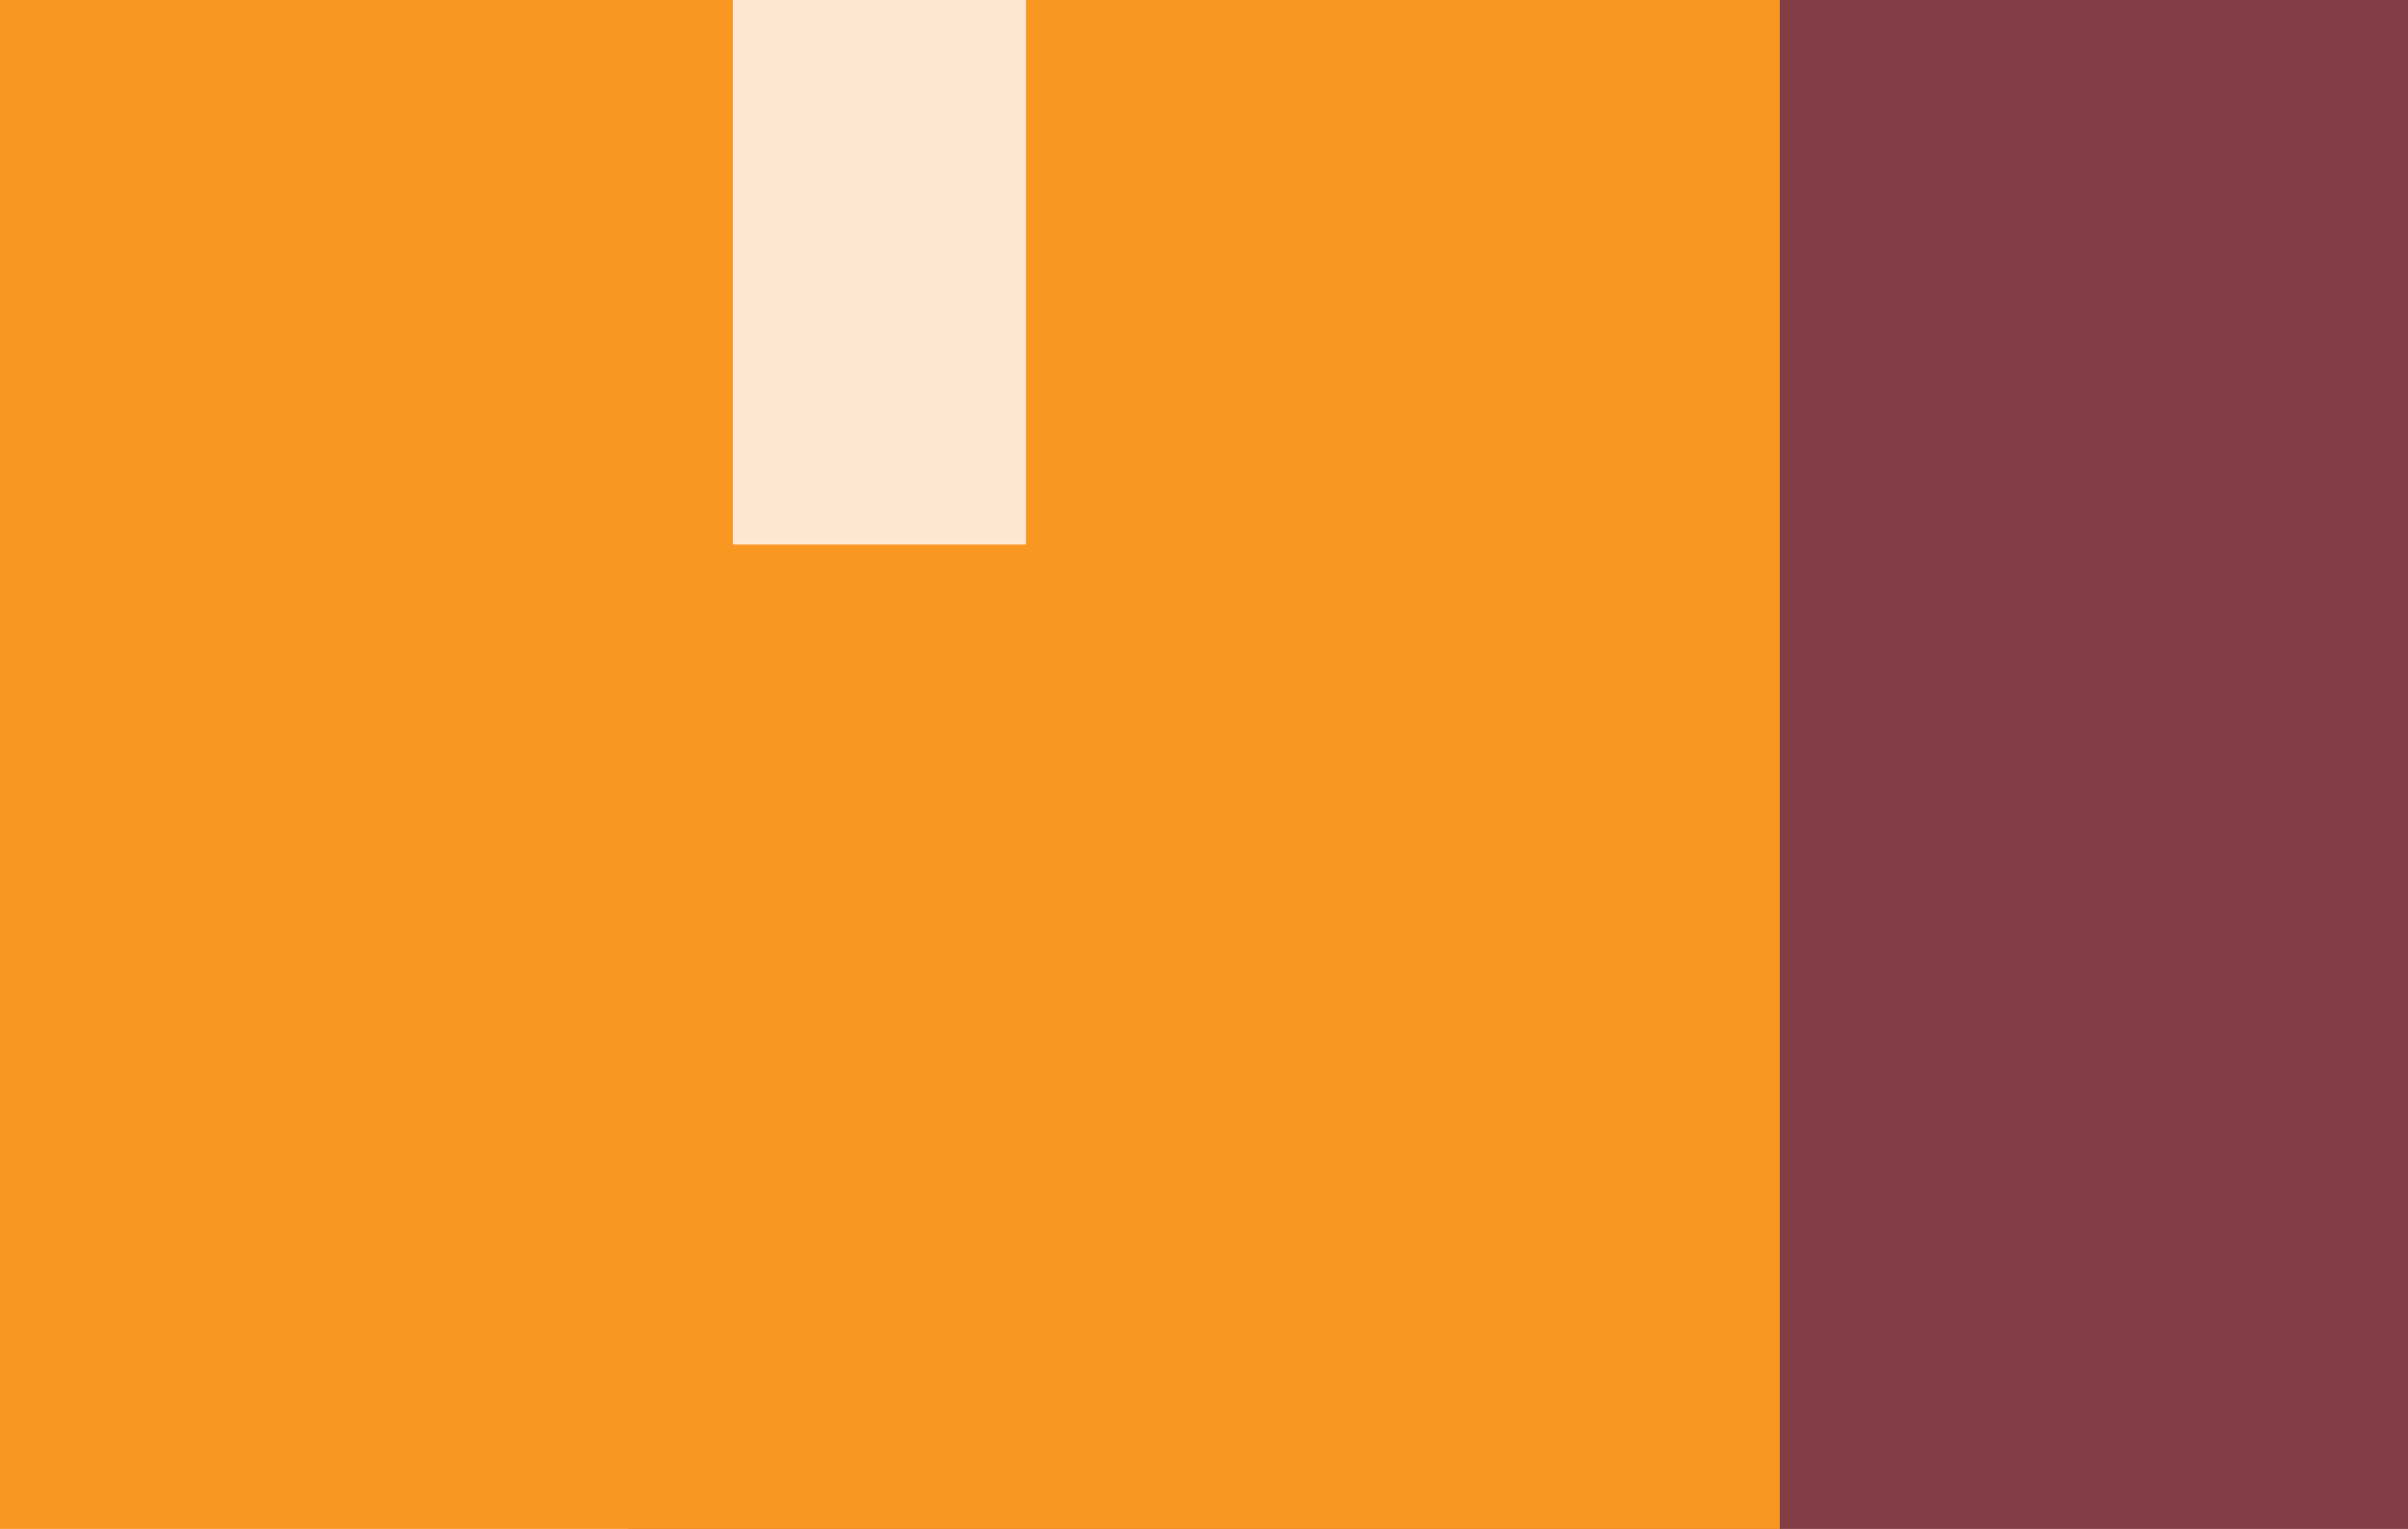
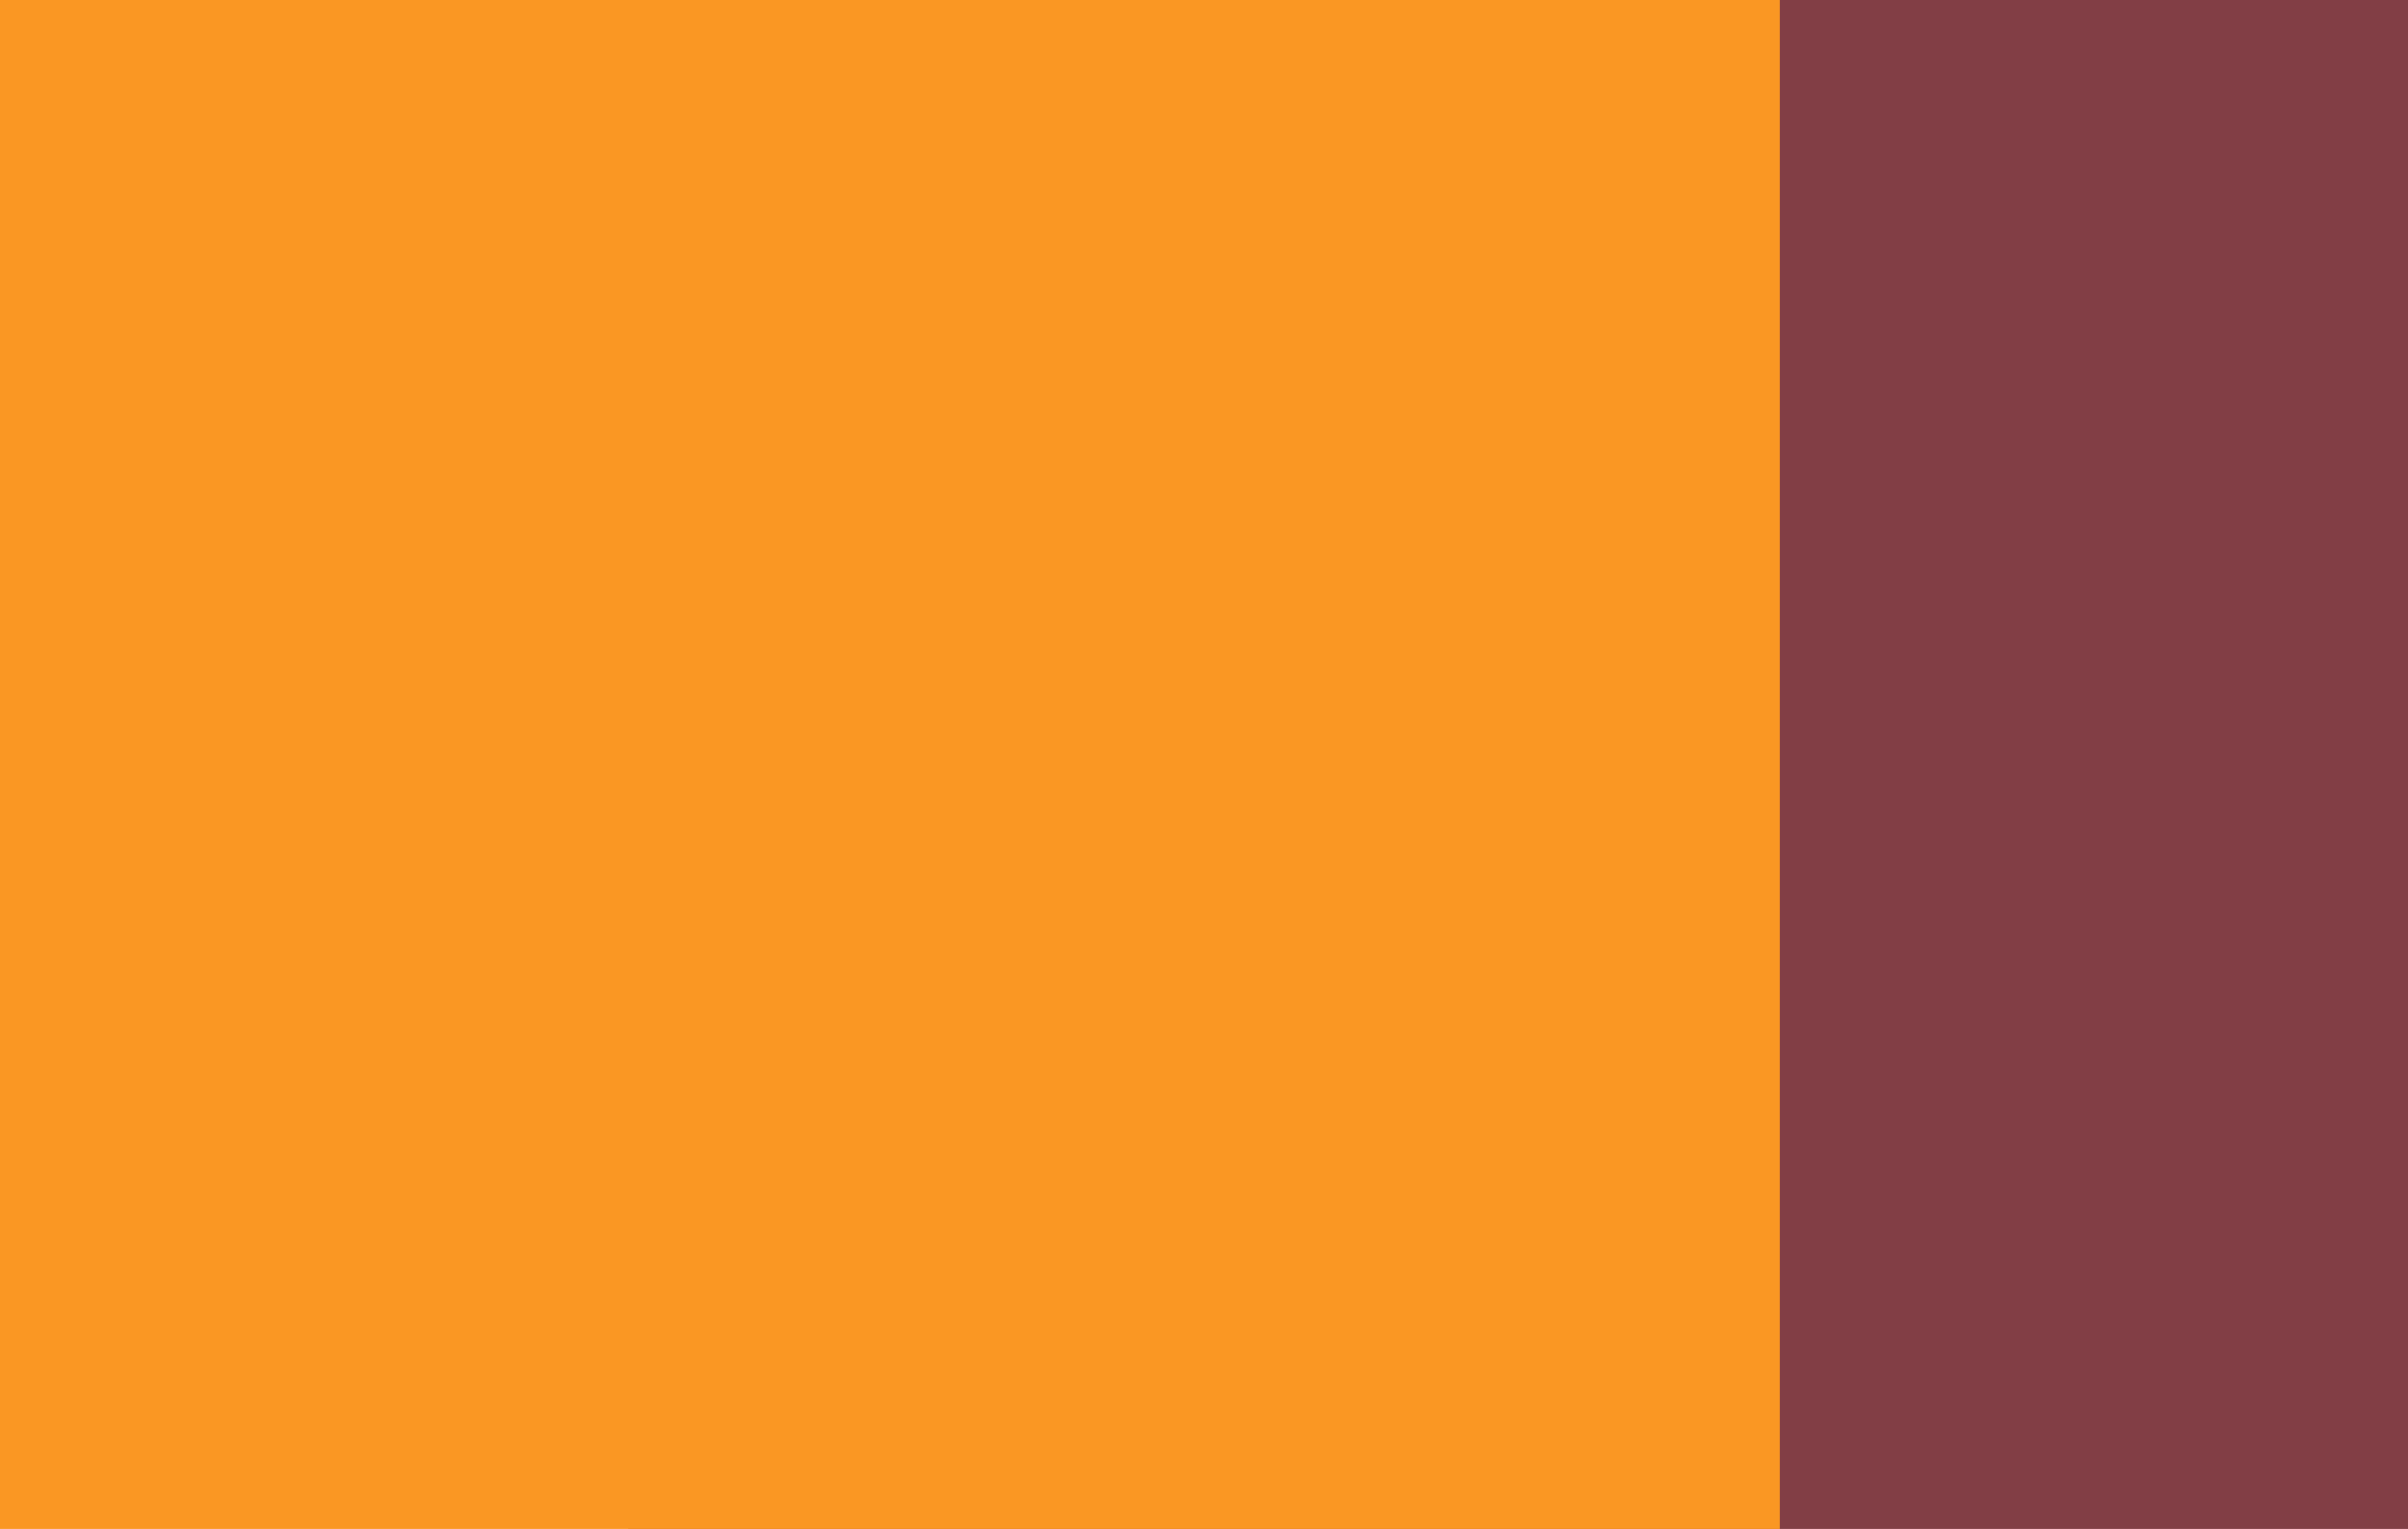
<svg xmlns="http://www.w3.org/2000/svg" width="115" height="73">
  <g fill="none" fill-rule="evenodd">
-     <path fill="#823E45" d="M30 73h85V0H30z" />
+     <path fill="#823E45" d="M30 73h85V0H30" />
    <path fill="#FA9723" d="M0 73h85V0H0z" />
-     <path fill="#FFE6D1" d="M35 26h14V0H35z" />
  </g>
</svg>